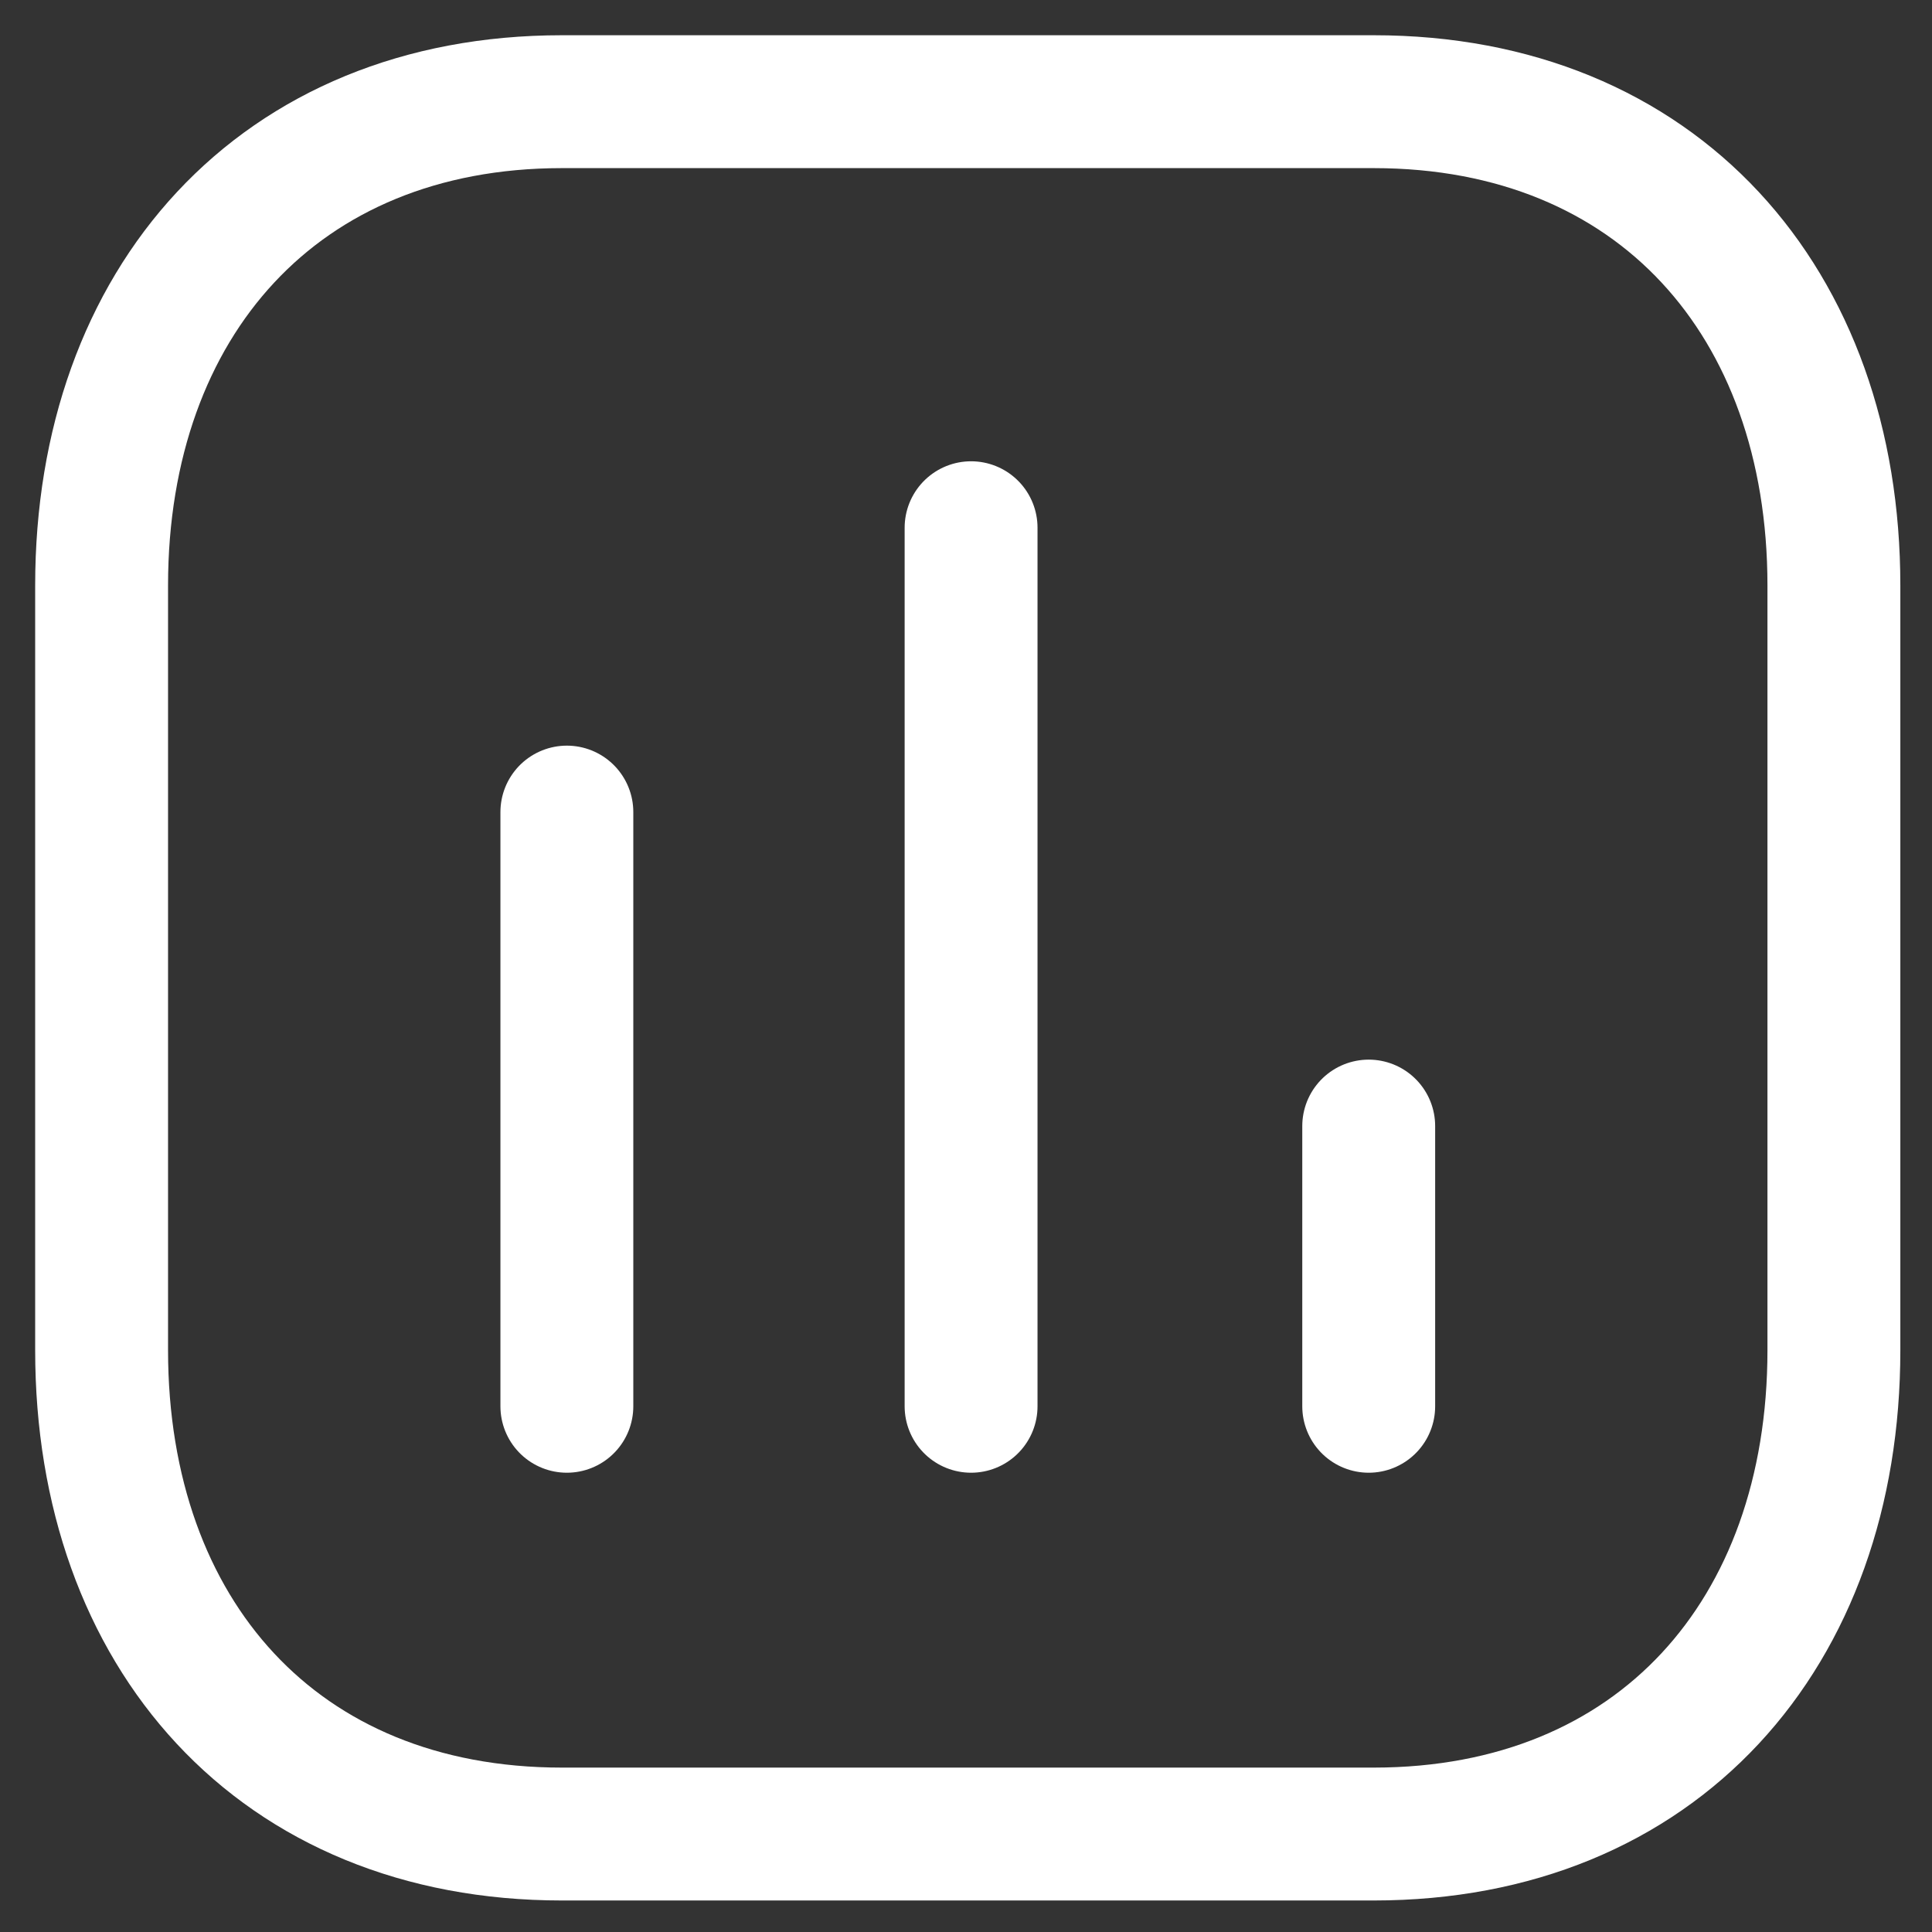
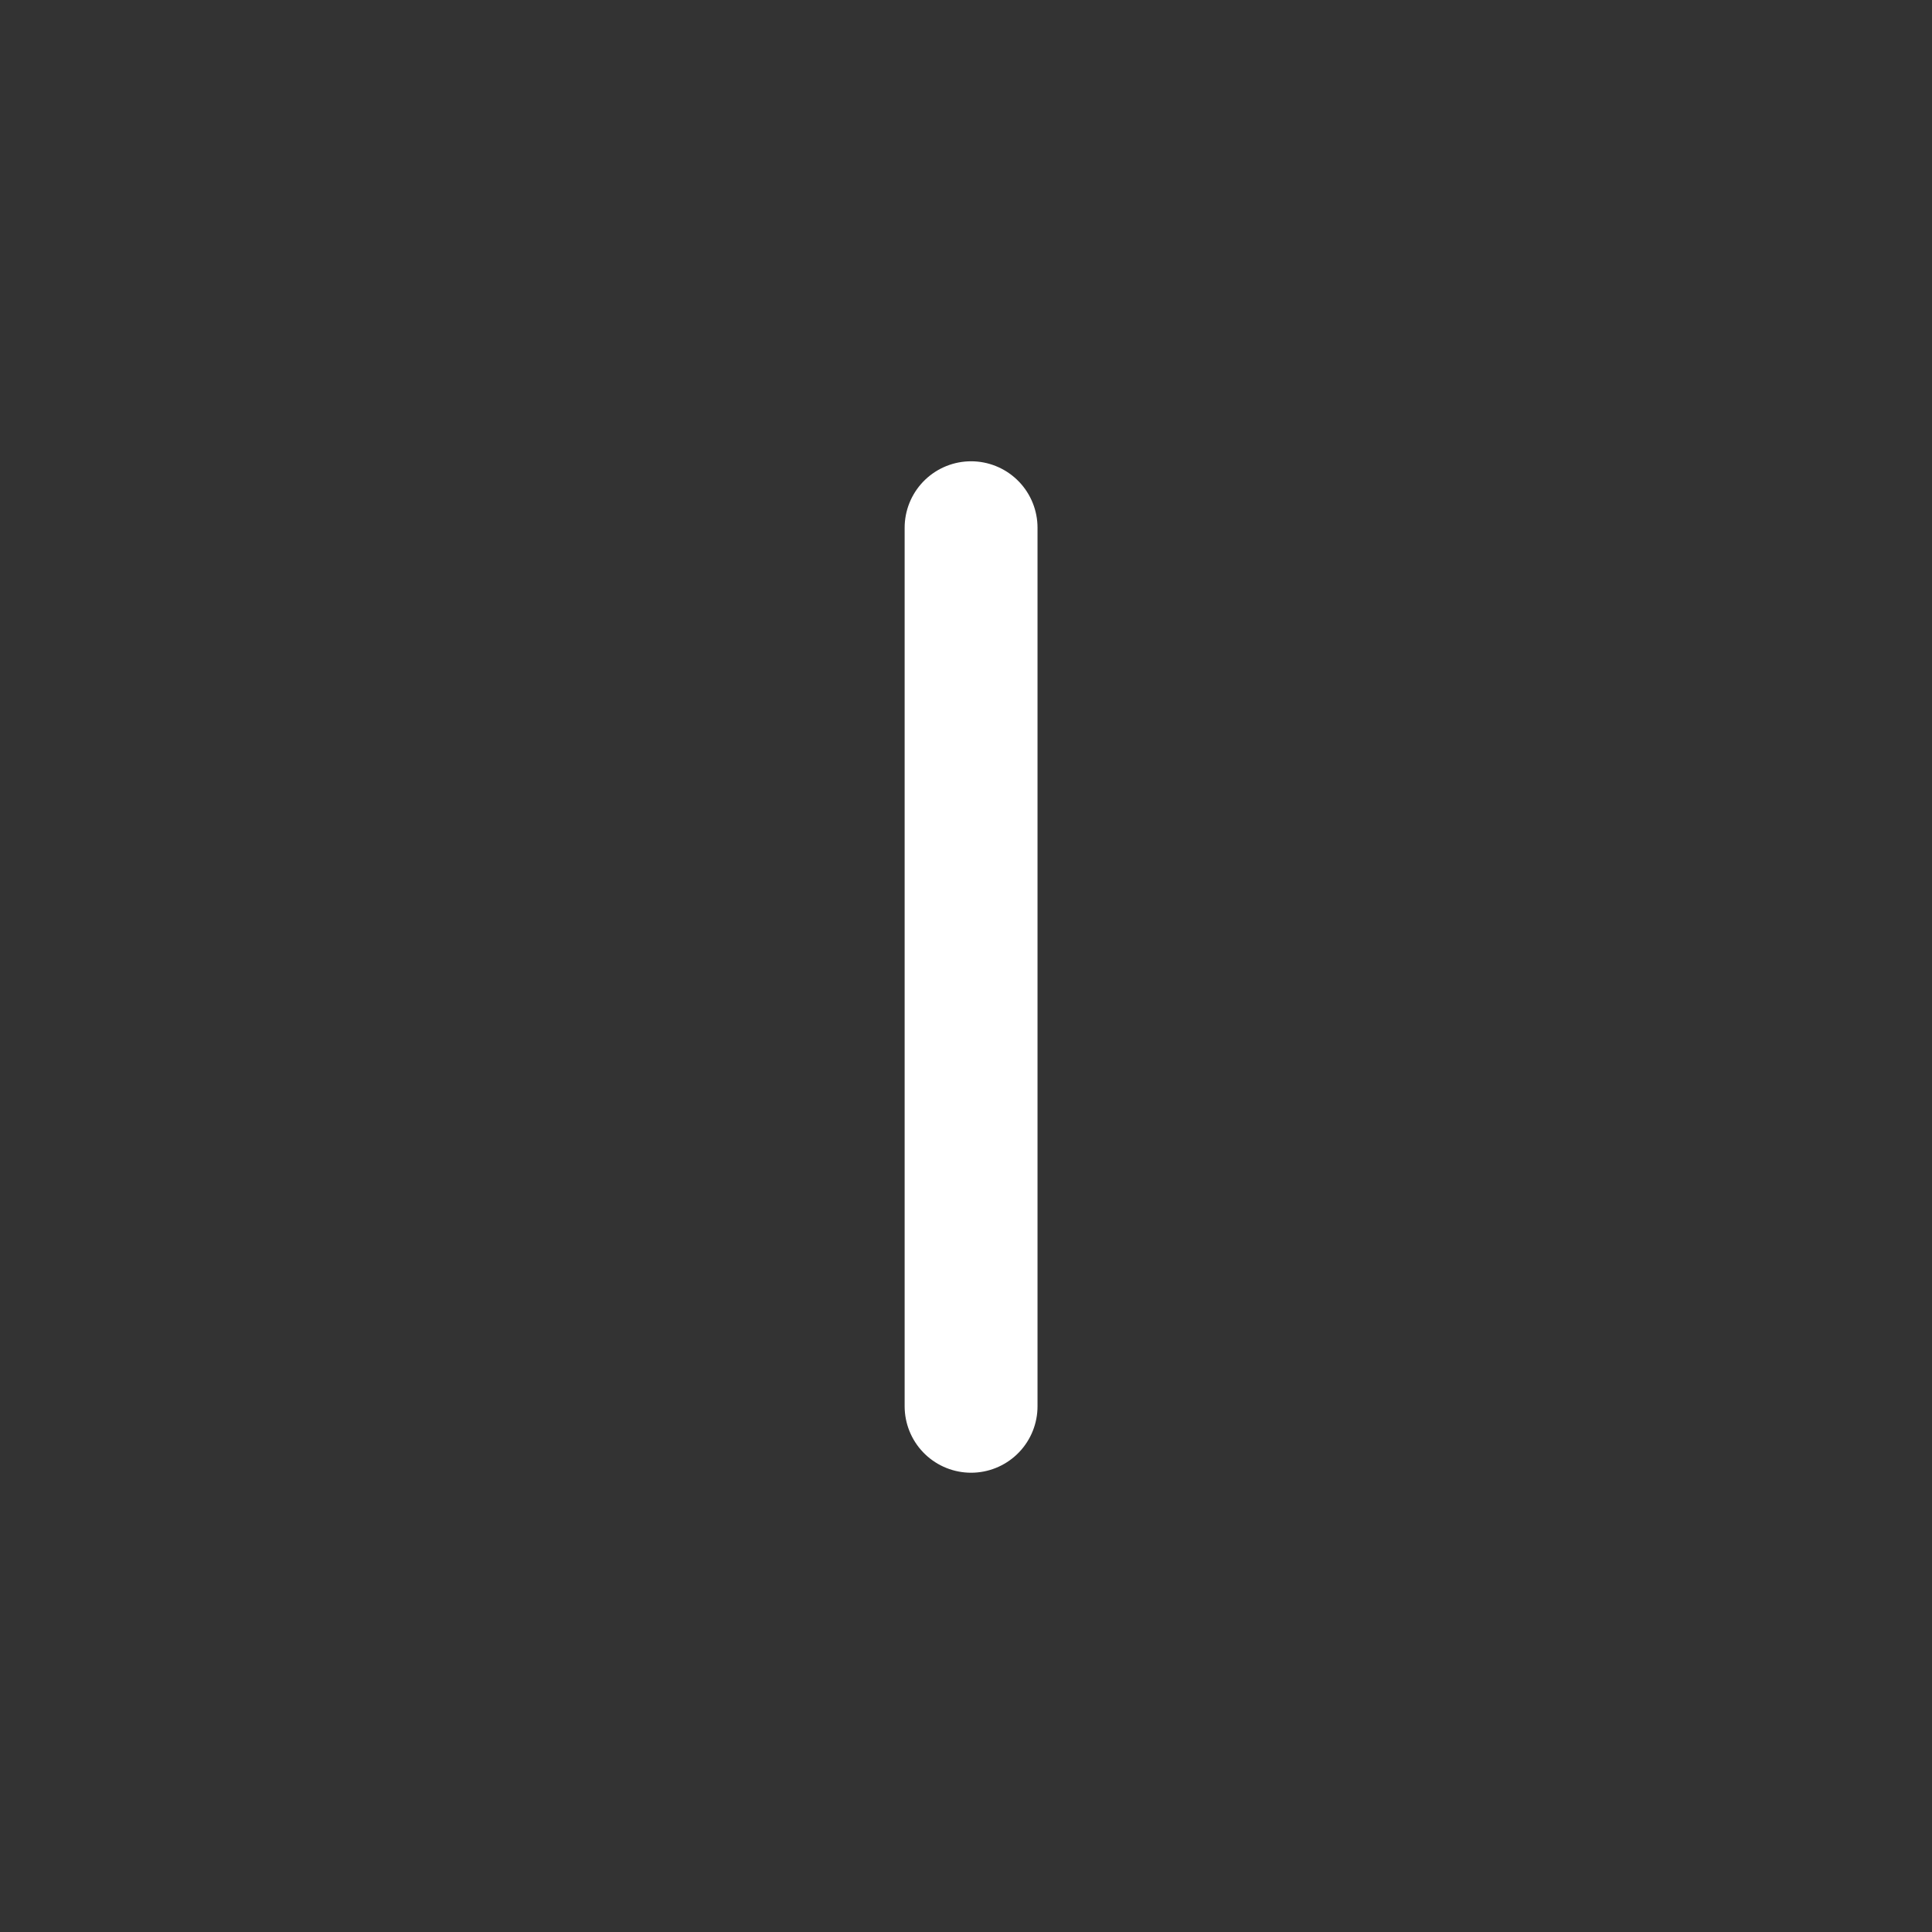
<svg xmlns="http://www.w3.org/2000/svg" width="27" height="27" viewBox="0 0 27 27" fill="none">
  <rect x="0" y="0" width="27" height="27" fill="#333333" stroke="none" />
-   <path d="M7.922 11.349V19.653" stroke="white" stroke-width="1.857" stroke-linecap="round" stroke-linejoin="round" />
  <path d="M13.571 7.375V19.653" stroke="white" stroke-width="1.857" stroke-linecap="round" stroke-linejoin="round" />
-   <path d="M19.128 15.737V19.653" stroke="white" stroke-width="1.857" stroke-linecap="round" stroke-linejoin="round" />
-   <path fill-rule="evenodd" clip-rule="evenodd" d="M19.197 1.421H7.853C3.898 1.421 1.42 4.22 1.42 8.182V18.87C1.42 22.832 3.887 25.631 7.853 25.631H19.197C23.162 25.631 25.629 22.832 25.629 18.87V8.182C25.629 4.22 23.162 1.421 19.197 1.421Z" stroke="white" stroke-width="1.857" stroke-linecap="round" stroke-linejoin="round" />
</svg>